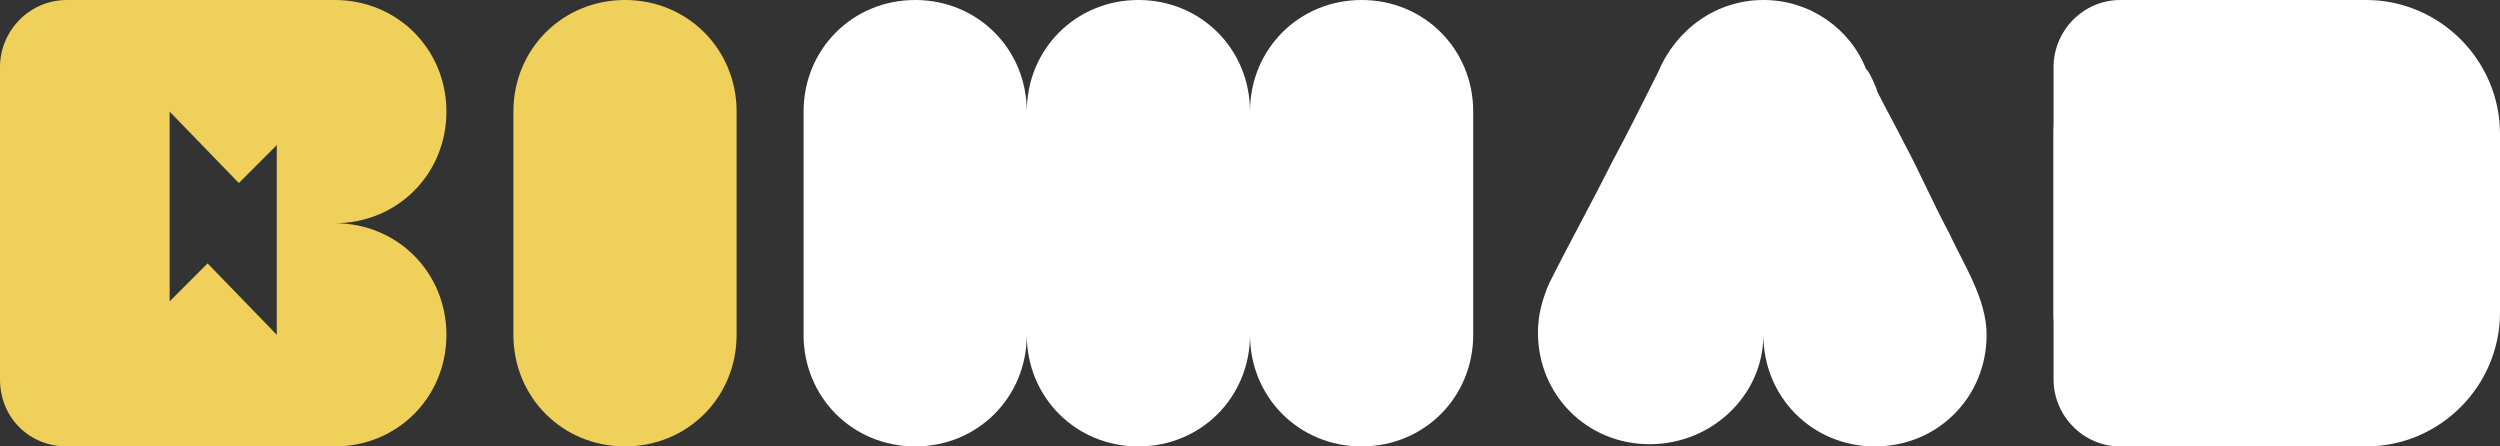
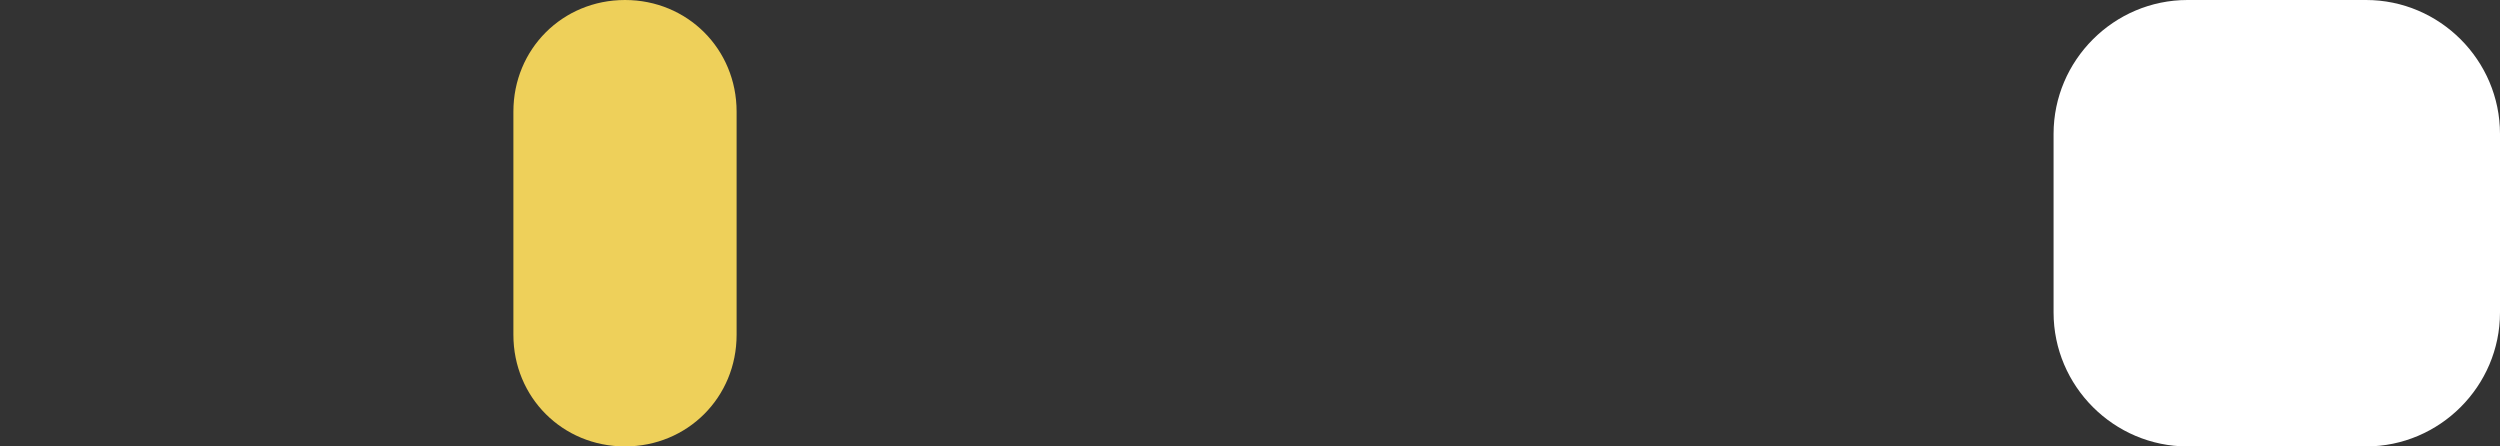
<svg xmlns="http://www.w3.org/2000/svg" version="1.1" id="Layer_1" x="0px" y="0px" viewBox="0 0 112 20" style="enable-background:new 0 0 112 20;" xml:space="preserve">
  <rect x="0" y="0" width="112" height="20" fill="#333333" stroke="none" />
  <style type="text/css">
	.st0{fill:#FFFFFF;}
	.st1{fill:#EED05A;}
</style>
  <g>
    <path class="st0" d="M112,14c0,3.3-2.7,6-6,6h-8c-3.3,0-6-2.7-6-6V6c0-3.3,2.7-6,6-6h8c3.3,0,6,2.7,6,6V14z" />
  </g>
  <g>
    <path class="st1" d="M33,15c0,2.8-2.2,5-5,5l0,0c-2.8,0-5-2.2-5-5V5c0-2.8,2.2-5,5-5l0,0c2.8,0,5,2.2,5,5V15z" />
  </g>
-   <path class="st0" d="M61,0c-2.8,0-5,2.2-5,5c0-2.8-2.2-5-5-5s-5,2.2-5,5c0-2.8-2.2-5-5-5s-5,2.2-5,5v10c0,2.8,2.2,5,5,5s5-2.2,5-5  c0,2.8,2.2,5,5,5s5-2.2,5-5c0,2.8,2.2,5,5,5s5-2.2,5-5V5C66,2.2,63.8,0,61,0z" />
  <g>
-     <path class="st0" d="M107.6,17c0,1.6-1.3,3-3,3H95c-1.7,0-3-1.4-3-3V3c0-1.6,1.3-3,3-3h9.6c1.7,0,3,1.4,3,3V17z" />
-   </g>
-   <path class="st0" d="M79,15c0,2.8,2.2,5,5,5s5-2.2,5-5c0-1.6-1-3.1-1.7-4.6c-0.7-1.3-1.3-2.7-2-4c-0.4-0.8-0.8-1.5-1.2-2.3  c0-0.1-0.4-1-0.5-1C82.9,1.3,81.1,0,79,0s-3.9,1.3-4.7,3.2c-0.7,1.4-1.4,2.8-2.1,4.1c-0.9,1.8-1.9,3.6-2.8,5.4  c-0.3,0.7-0.5,1.4-0.5,2.2c0,2.8,2.2,5,5,5S79,17.7,79,15" />
-   <path class="st1" d="M15,10c2.8,0,5-2.2,5-5s-2.2-5-5-5H5l0,0H3C1.3,0,0,1.4,0,3v14c0,1.7,1.3,3,3,3h4l0,0h8c2.8,0,5-2.2,5-5  S17.8,10,15,10z M12.4,15l-3.1-3.2l0,0l-1.7,1.7V5l3.1,3.2l0,0l1.7-1.7C12.4,6.5,12.4,15,12.4,15z" />
+     </g>
</svg>